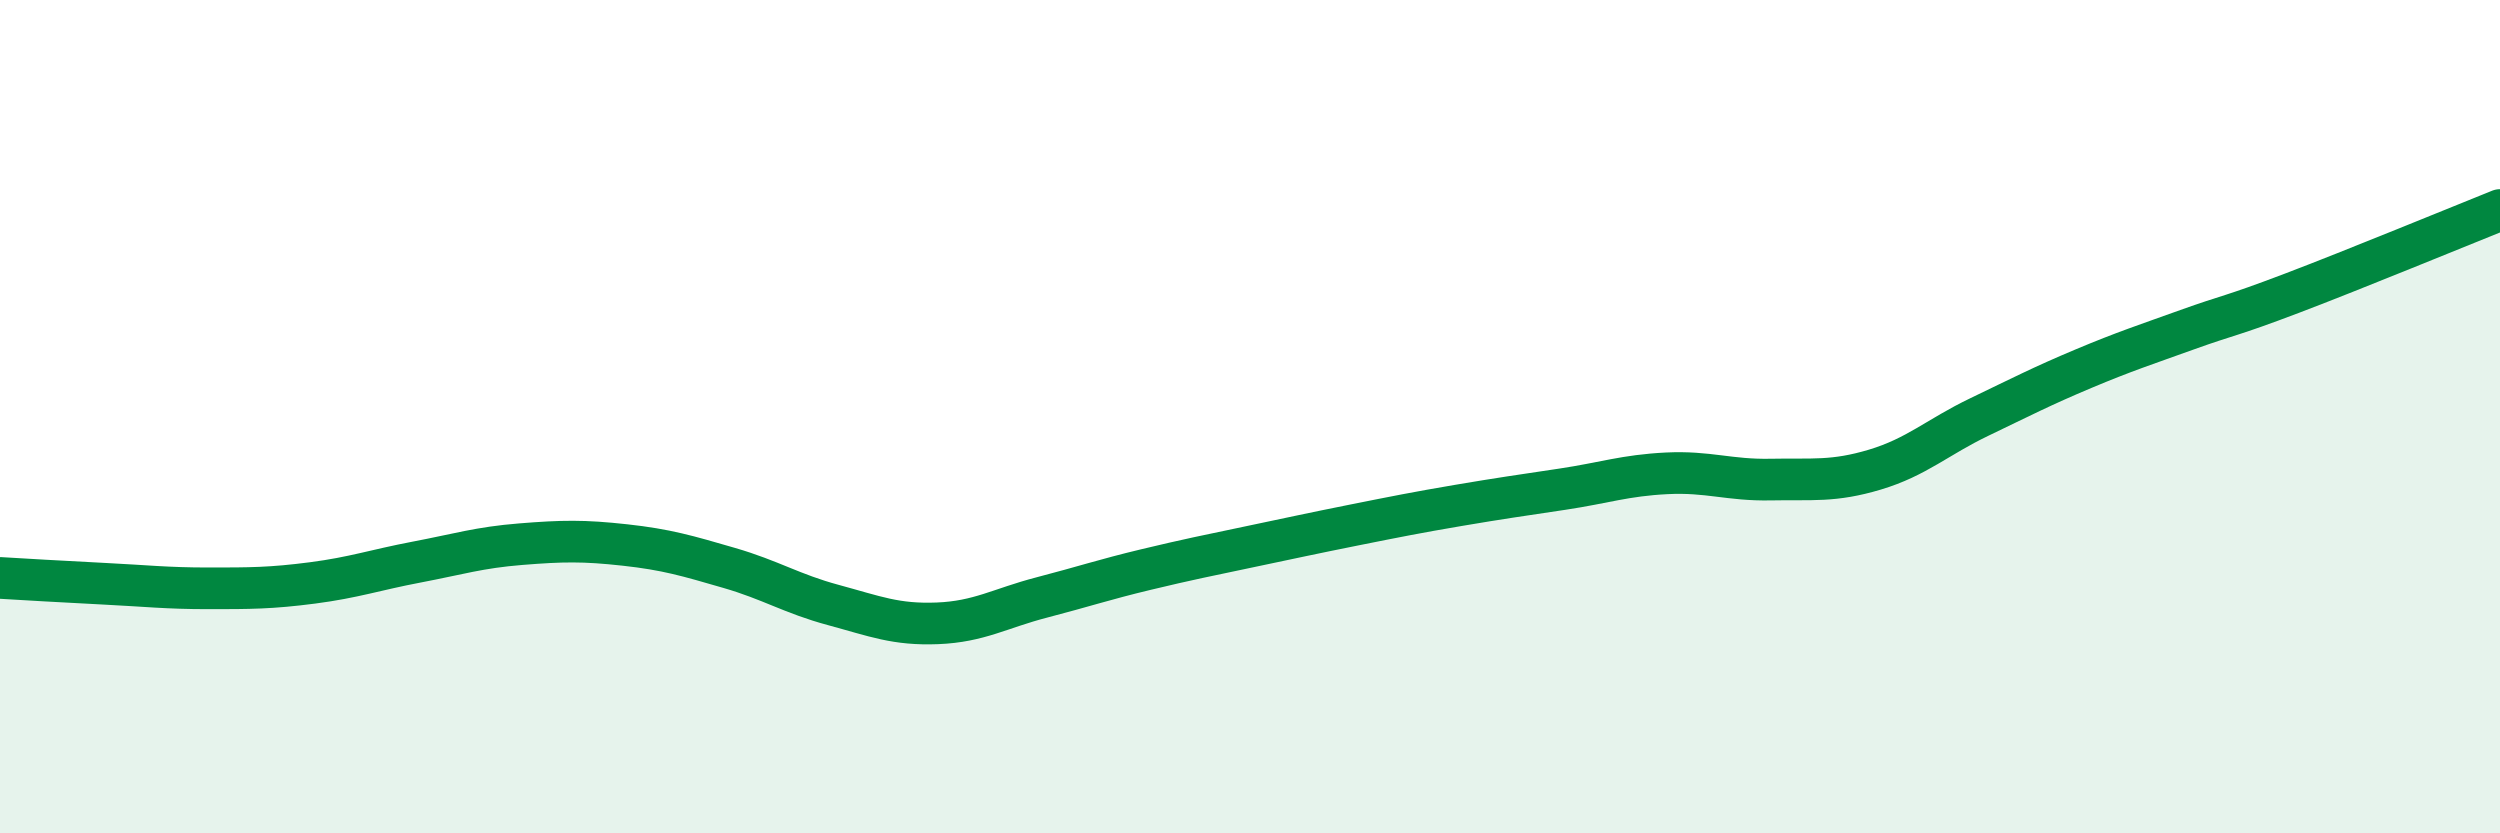
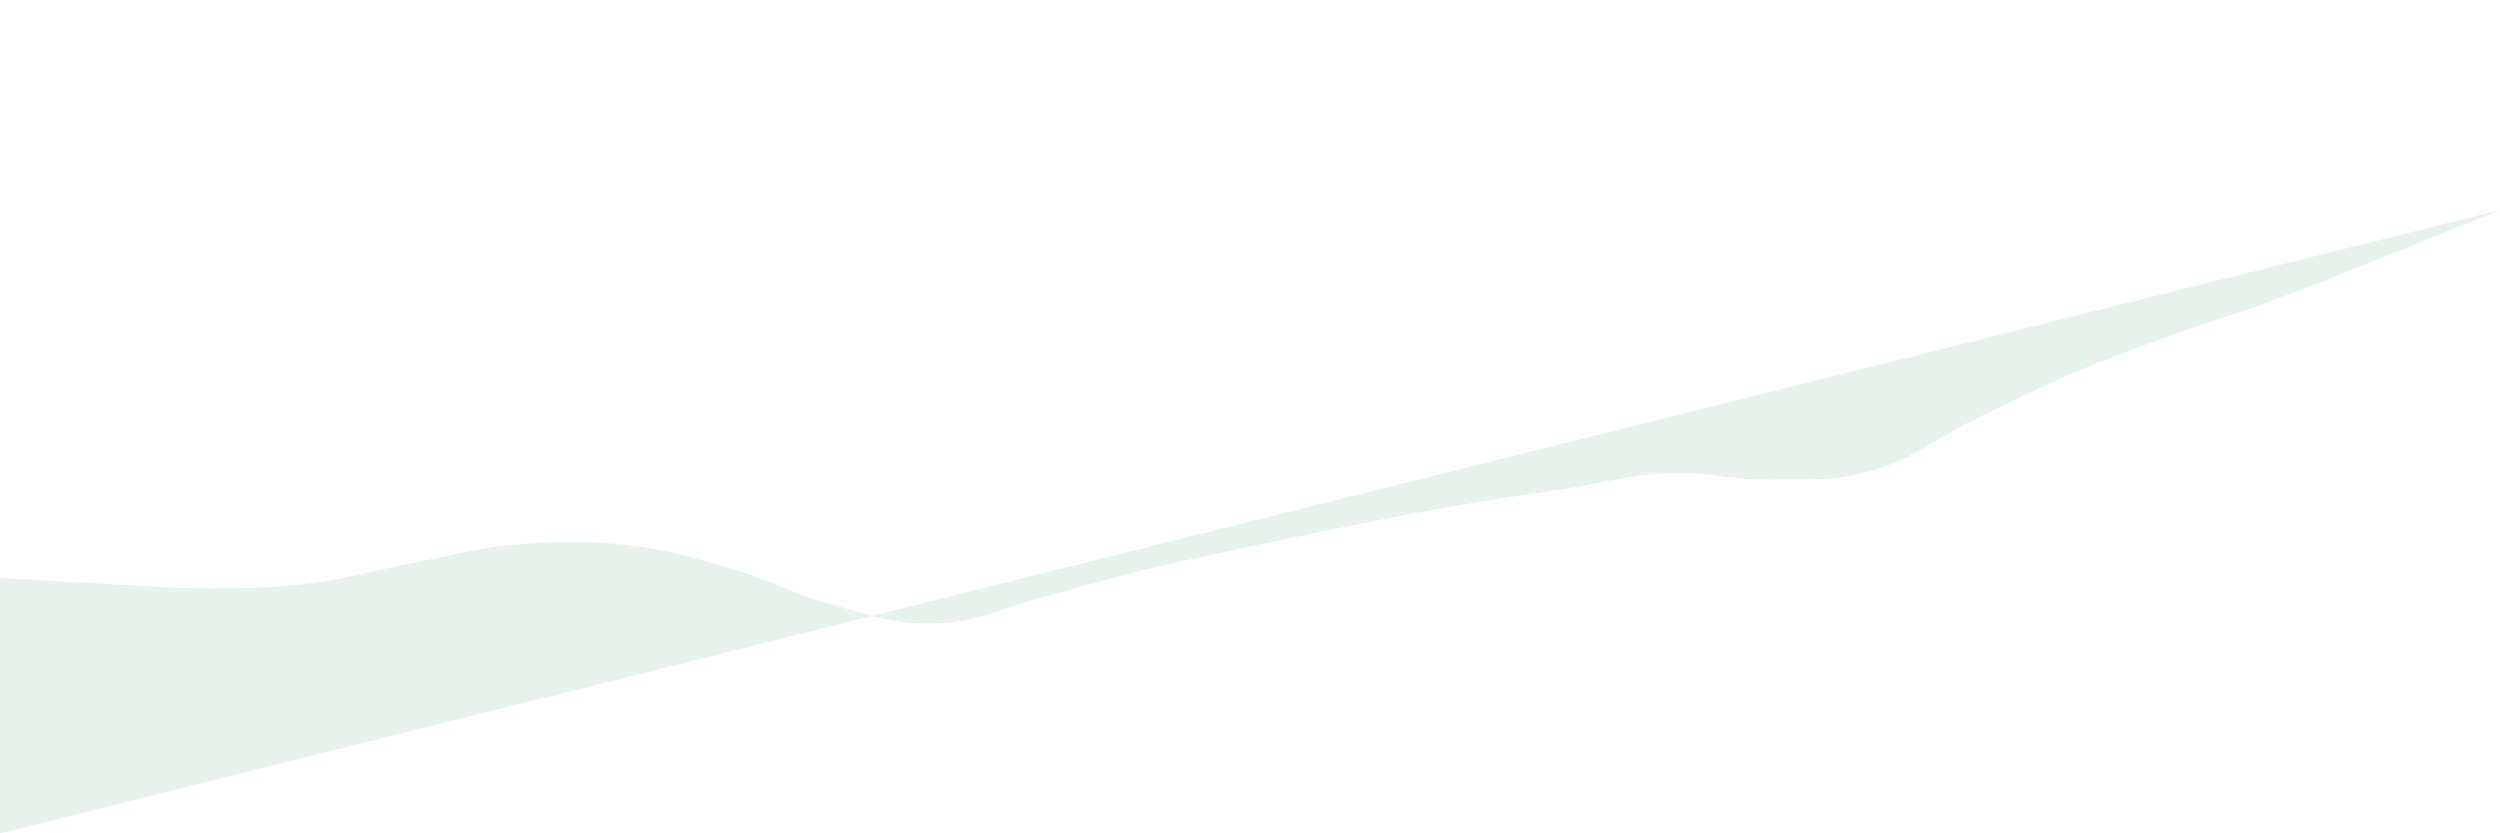
<svg xmlns="http://www.w3.org/2000/svg" width="60" height="20" viewBox="0 0 60 20">
-   <path d="M 0,13.87 C 0.5,13.9 1.5,13.96 2.5,14.01 C 3.5,14.06 4,14.12 5,14.12 C 6,14.12 6.5,14.12 7.5,13.99 C 8.5,13.86 9,13.68 10,13.49 C 11,13.3 11.5,13.14 12.5,13.06 C 13.5,12.98 14,12.97 15,13.08 C 16,13.19 16.5,13.34 17.5,13.63 C 18.5,13.92 19,14.25 20,14.52 C 21,14.79 21.5,15 22.5,14.96 C 23.5,14.92 24,14.6 25,14.34 C 26,14.08 26.5,13.91 27.5,13.67 C 28.5,13.43 29,13.33 30,13.12 C 31,12.91 31.5,12.8 32.5,12.6 C 33.5,12.4 34,12.3 35,12.13 C 36,11.96 36.5,11.89 37.5,11.74 C 38.5,11.59 39,11.41 40,11.36 C 41,11.31 41.5,11.53 42.5,11.51 C 43.5,11.49 44,11.57 45,11.27 C 46,10.97 46.5,10.49 47.5,10.01 C 48.5,9.53 49,9.27 50,8.85 C 51,8.43 51.5,8.27 52.5,7.91 C 53.5,7.55 53.5,7.61 55,7.04 C 56.5,6.47 59,5.44 60,5.04L60 20L0 20Z" fill="#008740" opacity="0.1" stroke-linecap="round" stroke-linejoin="round" />
-   <path d="M 0,13.87 C 0.5,13.9 1.5,13.96 2.5,14.01 C 3.5,14.06 4,14.12 5,14.12 C 6,14.12 6.5,14.12 7.5,13.99 C 8.5,13.86 9,13.68 10,13.49 C 11,13.3 11.5,13.14 12.5,13.06 C 13.5,12.98 14,12.97 15,13.08 C 16,13.19 16.5,13.34 17.5,13.63 C 18.5,13.92 19,14.25 20,14.52 C 21,14.79 21.5,15 22.5,14.96 C 23.5,14.92 24,14.6 25,14.34 C 26,14.08 26.5,13.91 27.5,13.67 C 28.5,13.43 29,13.33 30,13.12 C 31,12.91 31.5,12.8 32.5,12.6 C 33.5,12.4 34,12.3 35,12.13 C 36,11.96 36.5,11.89 37.5,11.74 C 38.5,11.59 39,11.41 40,11.36 C 41,11.31 41.5,11.53 42.5,11.51 C 43.5,11.49 44,11.57 45,11.27 C 46,10.97 46.5,10.49 47.5,10.01 C 48.5,9.53 49,9.27 50,8.85 C 51,8.43 51.5,8.27 52.5,7.91 C 53.5,7.55 53.5,7.61 55,7.04 C 56.5,6.47 59,5.44 60,5.04" stroke="#008740" stroke-width="1" fill="none" stroke-linecap="round" stroke-linejoin="round" />
+   <path d="M 0,13.87 C 0.5,13.9 1.5,13.96 2.5,14.01 C 3.5,14.06 4,14.12 5,14.12 C 6,14.12 6.5,14.12 7.5,13.99 C 8.5,13.86 9,13.68 10,13.49 C 11,13.3 11.5,13.14 12.5,13.06 C 13.5,12.98 14,12.97 15,13.08 C 16,13.19 16.5,13.34 17.5,13.63 C 18.5,13.92 19,14.25 20,14.52 C 21,14.79 21.5,15 22.5,14.96 C 23.5,14.92 24,14.6 25,14.34 C 26,14.08 26.5,13.91 27.5,13.67 C 28.5,13.43 29,13.33 30,13.12 C 31,12.91 31.5,12.8 32.5,12.6 C 33.5,12.4 34,12.3 35,12.13 C 36,11.96 36.5,11.89 37.5,11.74 C 38.5,11.59 39,11.41 40,11.36 C 41,11.31 41.5,11.53 42.5,11.51 C 43.5,11.49 44,11.57 45,11.27 C 46,10.97 46.5,10.49 47.5,10.01 C 48.5,9.53 49,9.27 50,8.85 C 51,8.43 51.5,8.27 52.5,7.91 C 53.5,7.55 53.5,7.61 55,7.04 C 56.5,6.47 59,5.44 60,5.04L0 20Z" fill="#008740" opacity="0.1" stroke-linecap="round" stroke-linejoin="round" />
</svg>